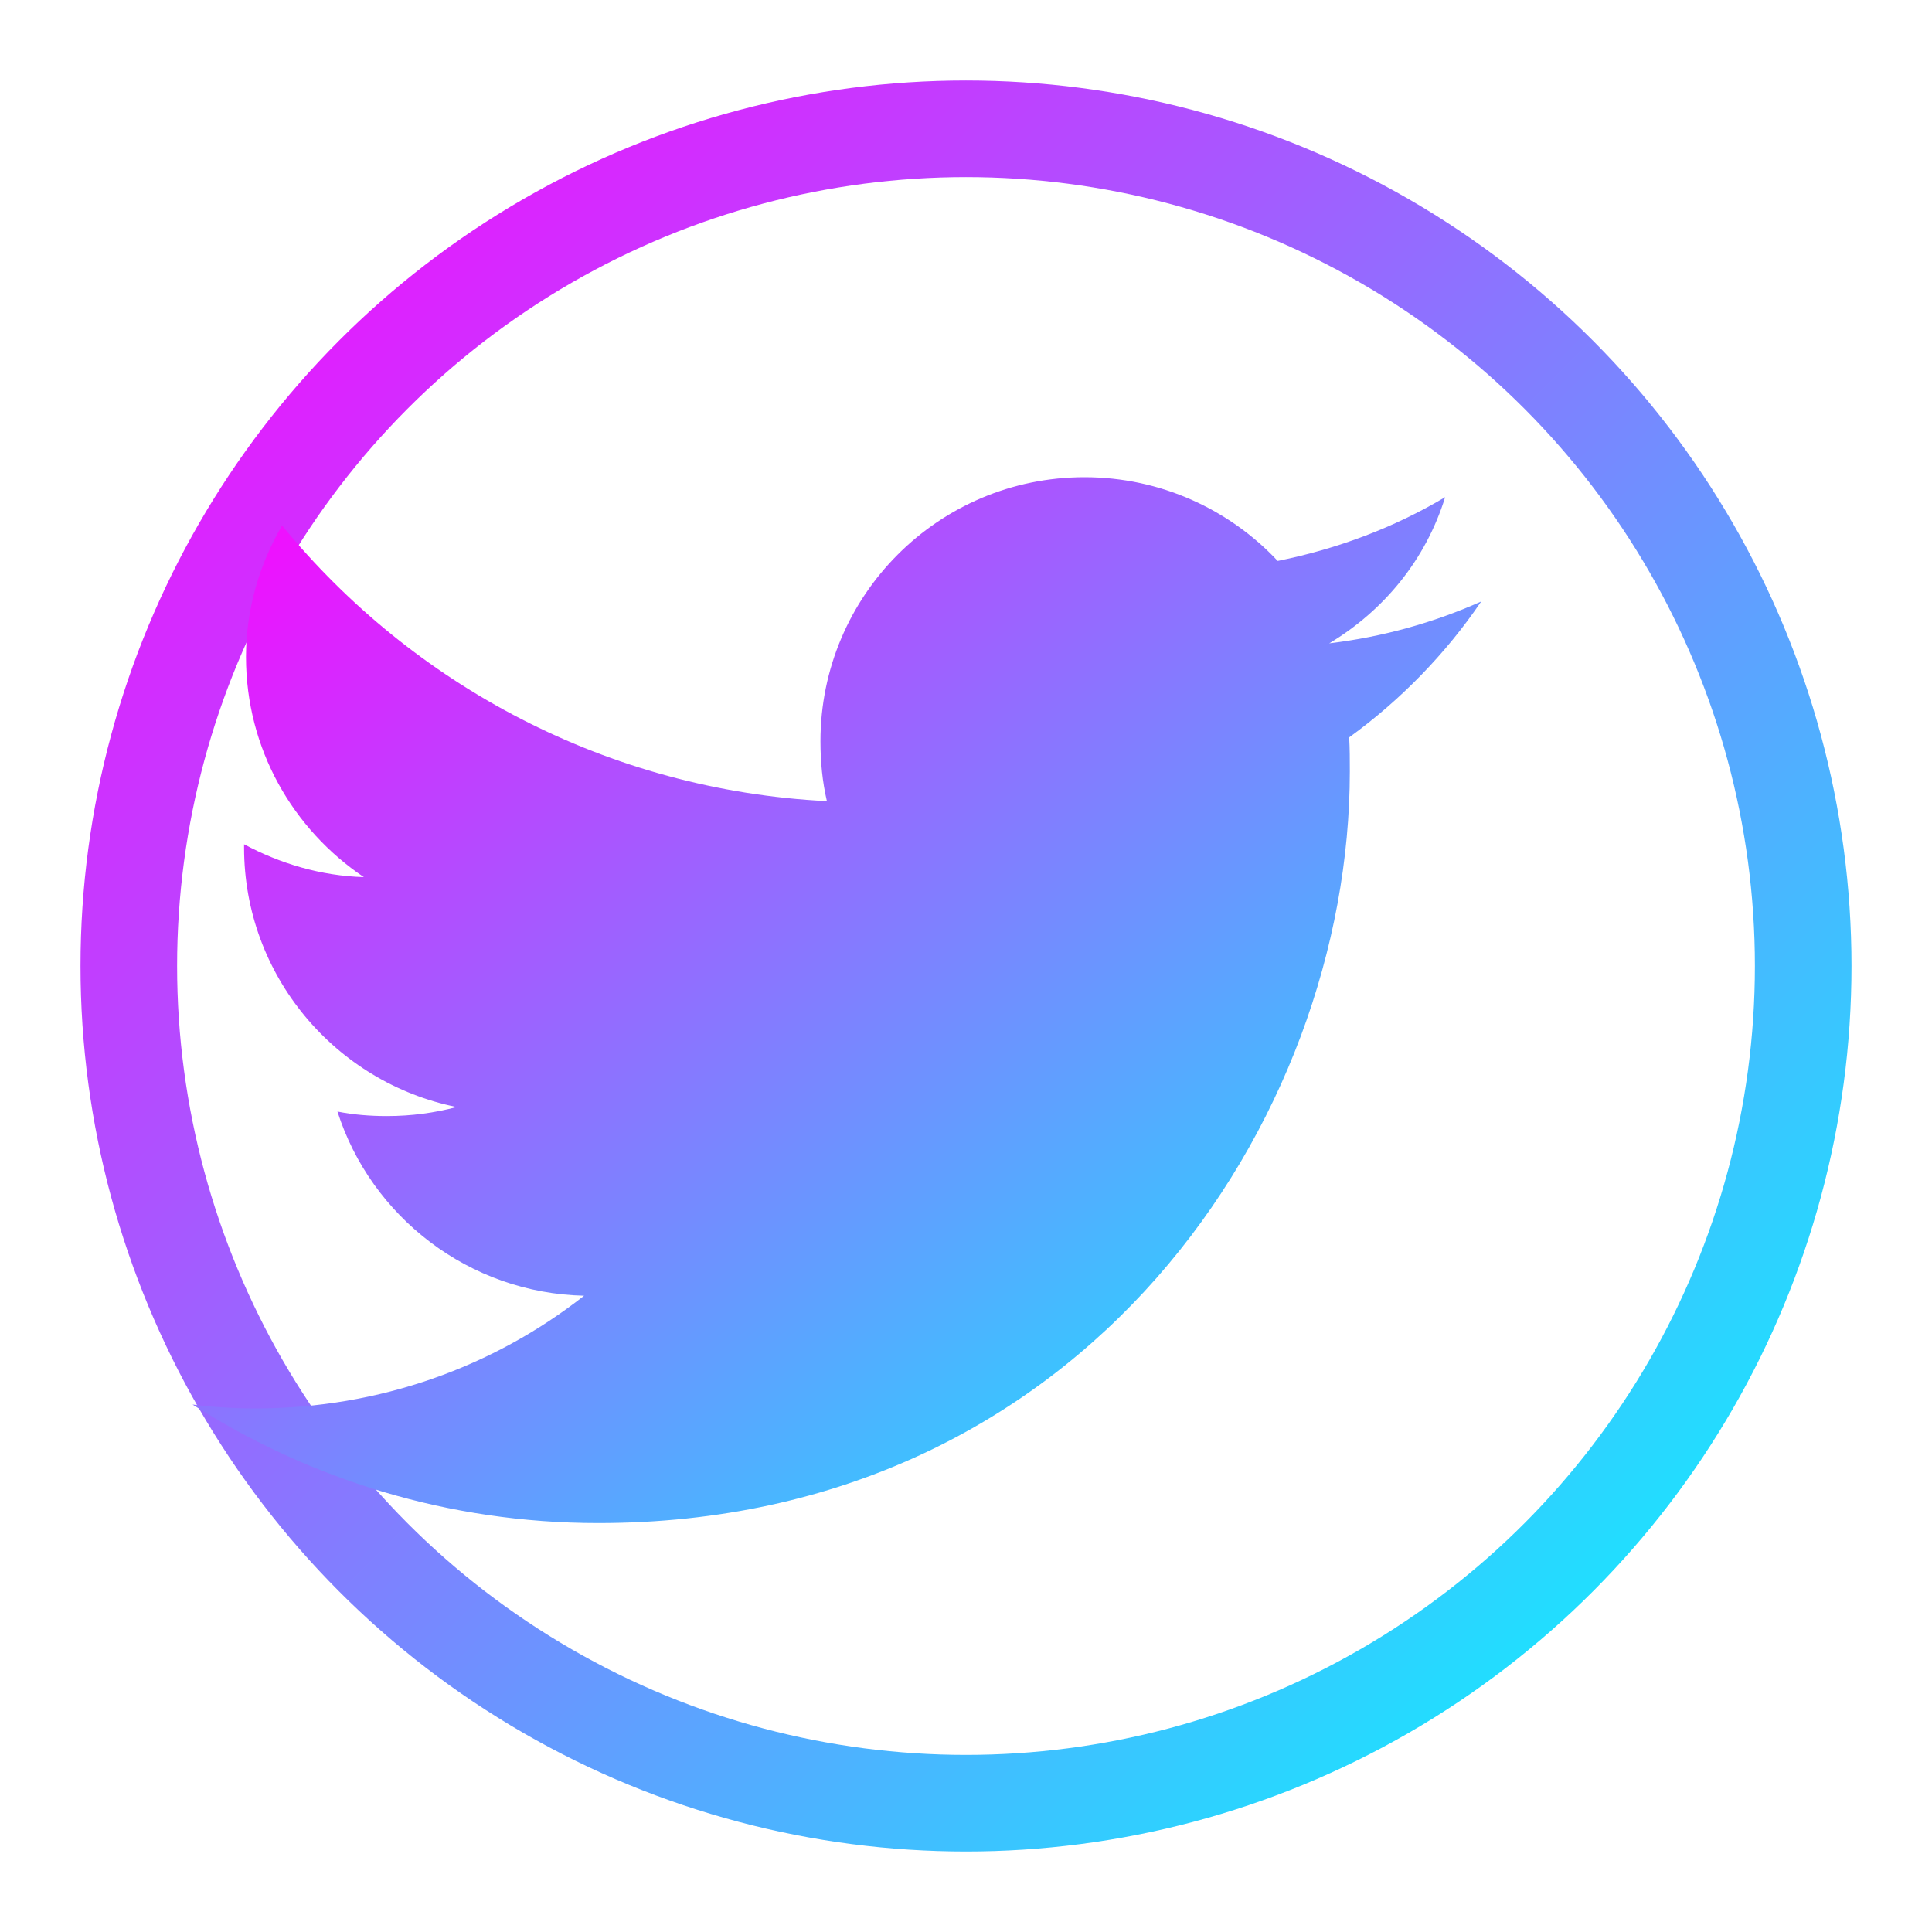
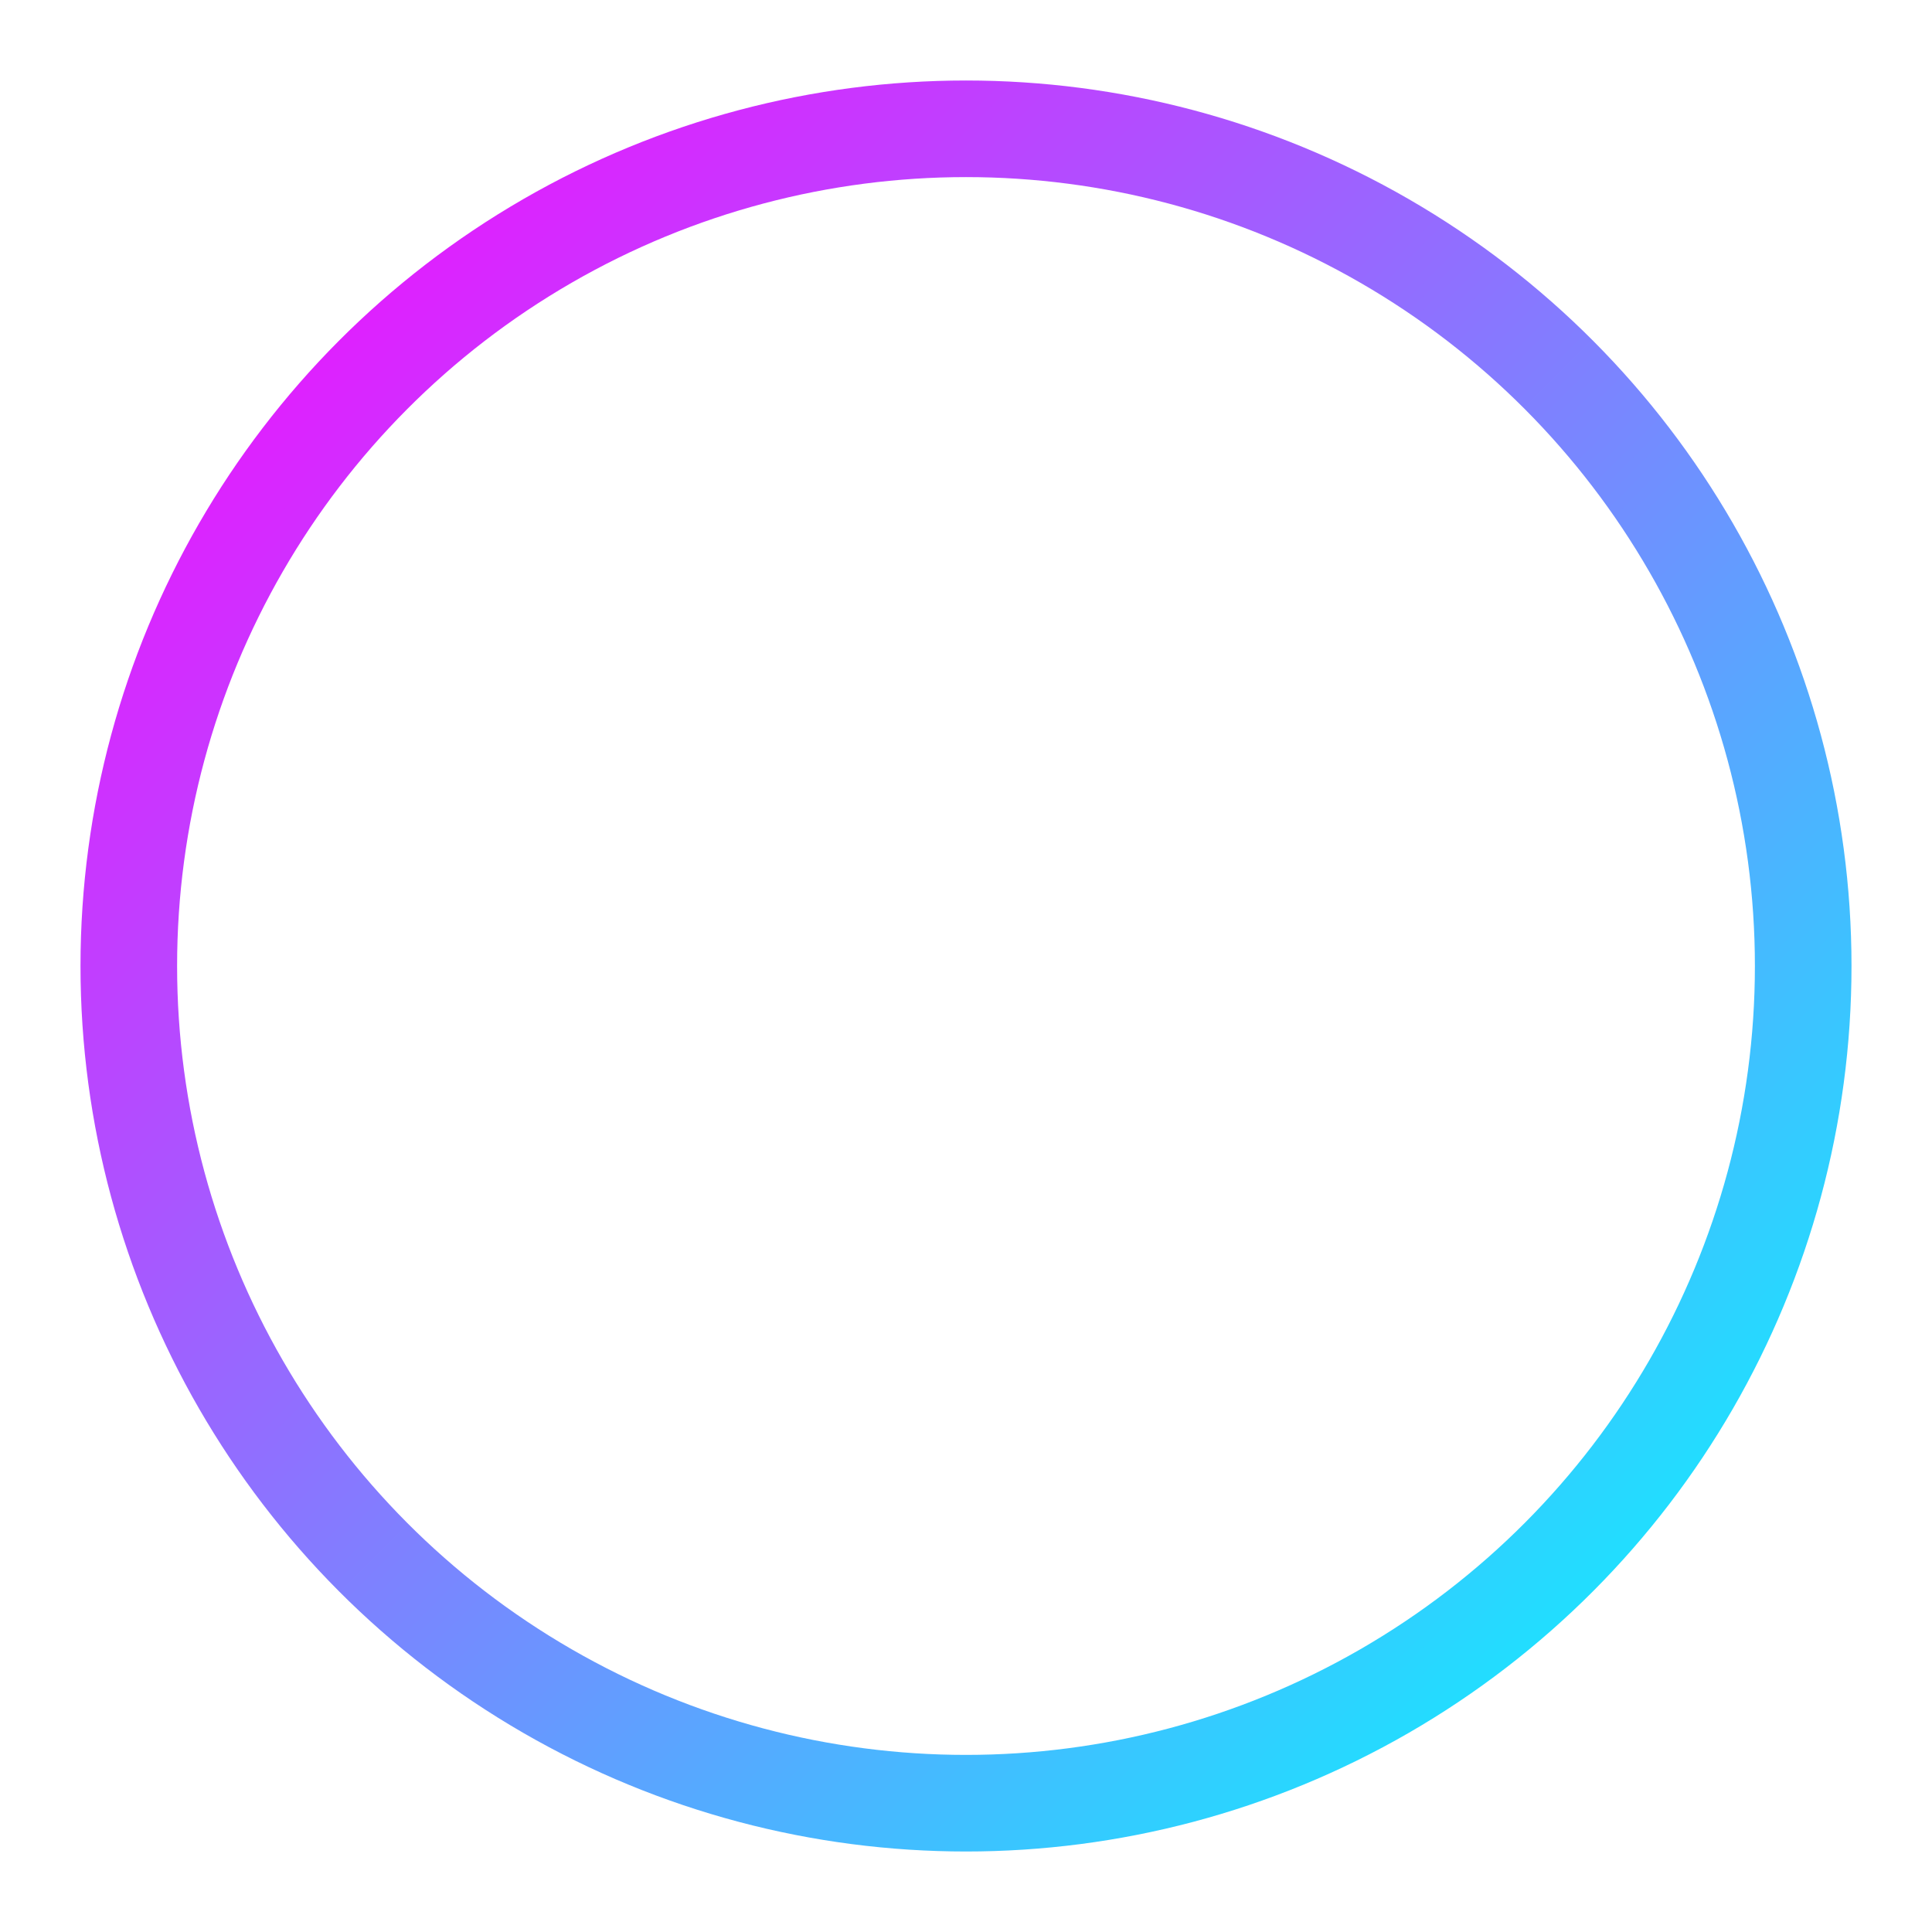
<svg xmlns="http://www.w3.org/2000/svg" width="30" height="30" viewBox="0 0 30 30" fill="none">
  <defs>
    <linearGradient id="socialGradient" x1="0%" y1="0%" x2="100%" y2="100%">
      <stop offset="0%" stop-color="#ff00ff" />
      <stop offset="100%" stop-color="#00ffff" />
    </linearGradient>
    <filter id="glow">
      <feGaussianBlur stdDeviation="1" result="blur" />
      <feComposite in="SourceGraphic" in2="blur" operator="over" />
    </filter>
  </defs>
  <circle cx="15" cy="15" r="13" fill="none" stroke="url(#socialGradient)" stroke-width="1.5" />
  <g filter="url(#glow)">
-     <path d="M23 9.34c-.74.33-1.53.55-2.36.65.85-.51 1.5-1.3 1.8-2.27-.79.47-1.66.8-2.6.99-.75-.8-1.82-1.3-3-1.3-2.27 0-4.1 1.84-4.1 4.1 0 .32.03.63.1.93-3.4-.17-6.43-1.8-8.46-4.28-.35.6-.56 1.3-.56 2.04 0 1.43.73 2.68 1.83 3.42-.67-.02-1.3-.21-1.86-.51v.05c0 1.99 1.42 3.65 3.3 4.03-.34.09-.7.14-1.08.14-.26 0-.52-.02-.77-.07.52 1.63 2.04 2.82 3.83 2.86-1.4 1.1-3.17 1.75-5.1 1.75-.33 0-.66-.02-.98-.06 1.82 1.16 3.97 1.84 6.3 1.84 7.55 0 11.67-6.25 11.67-11.67 0-.18 0-.36-.01-.53.8-.58 1.5-1.3 2.05-2.11z" fill="url(#socialGradient)" />
-   </g>
+     </g>
</svg>